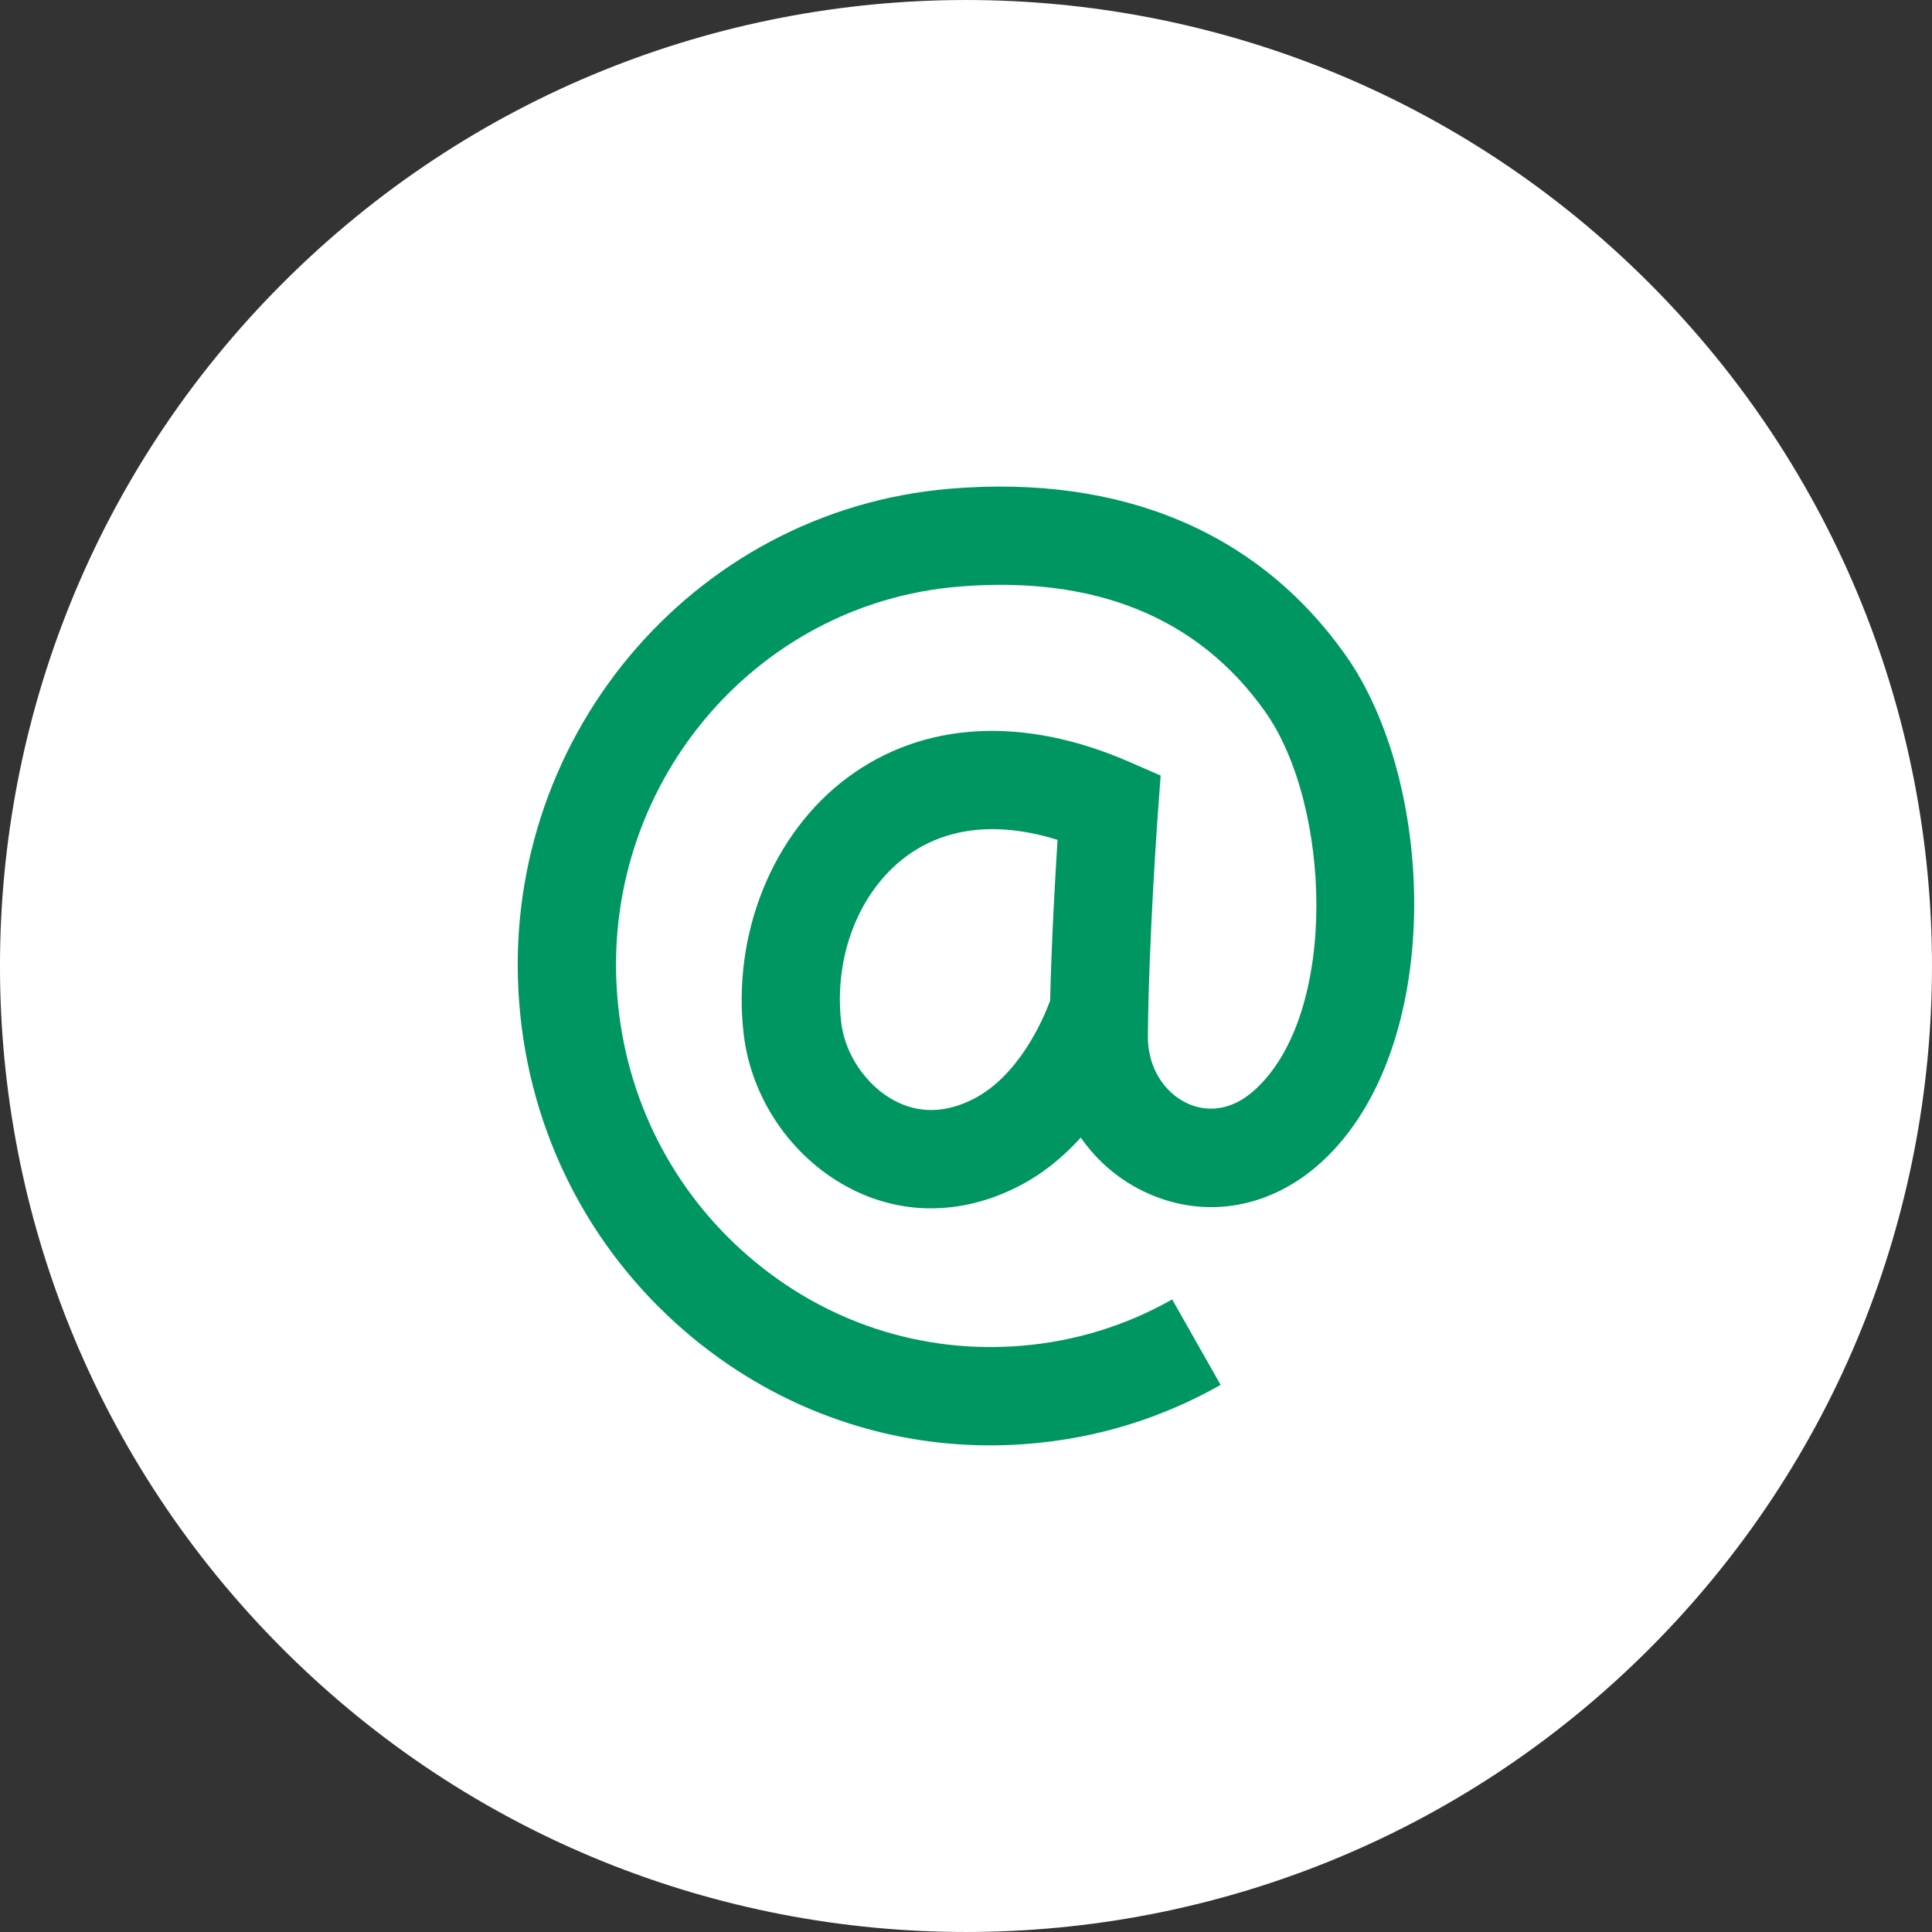
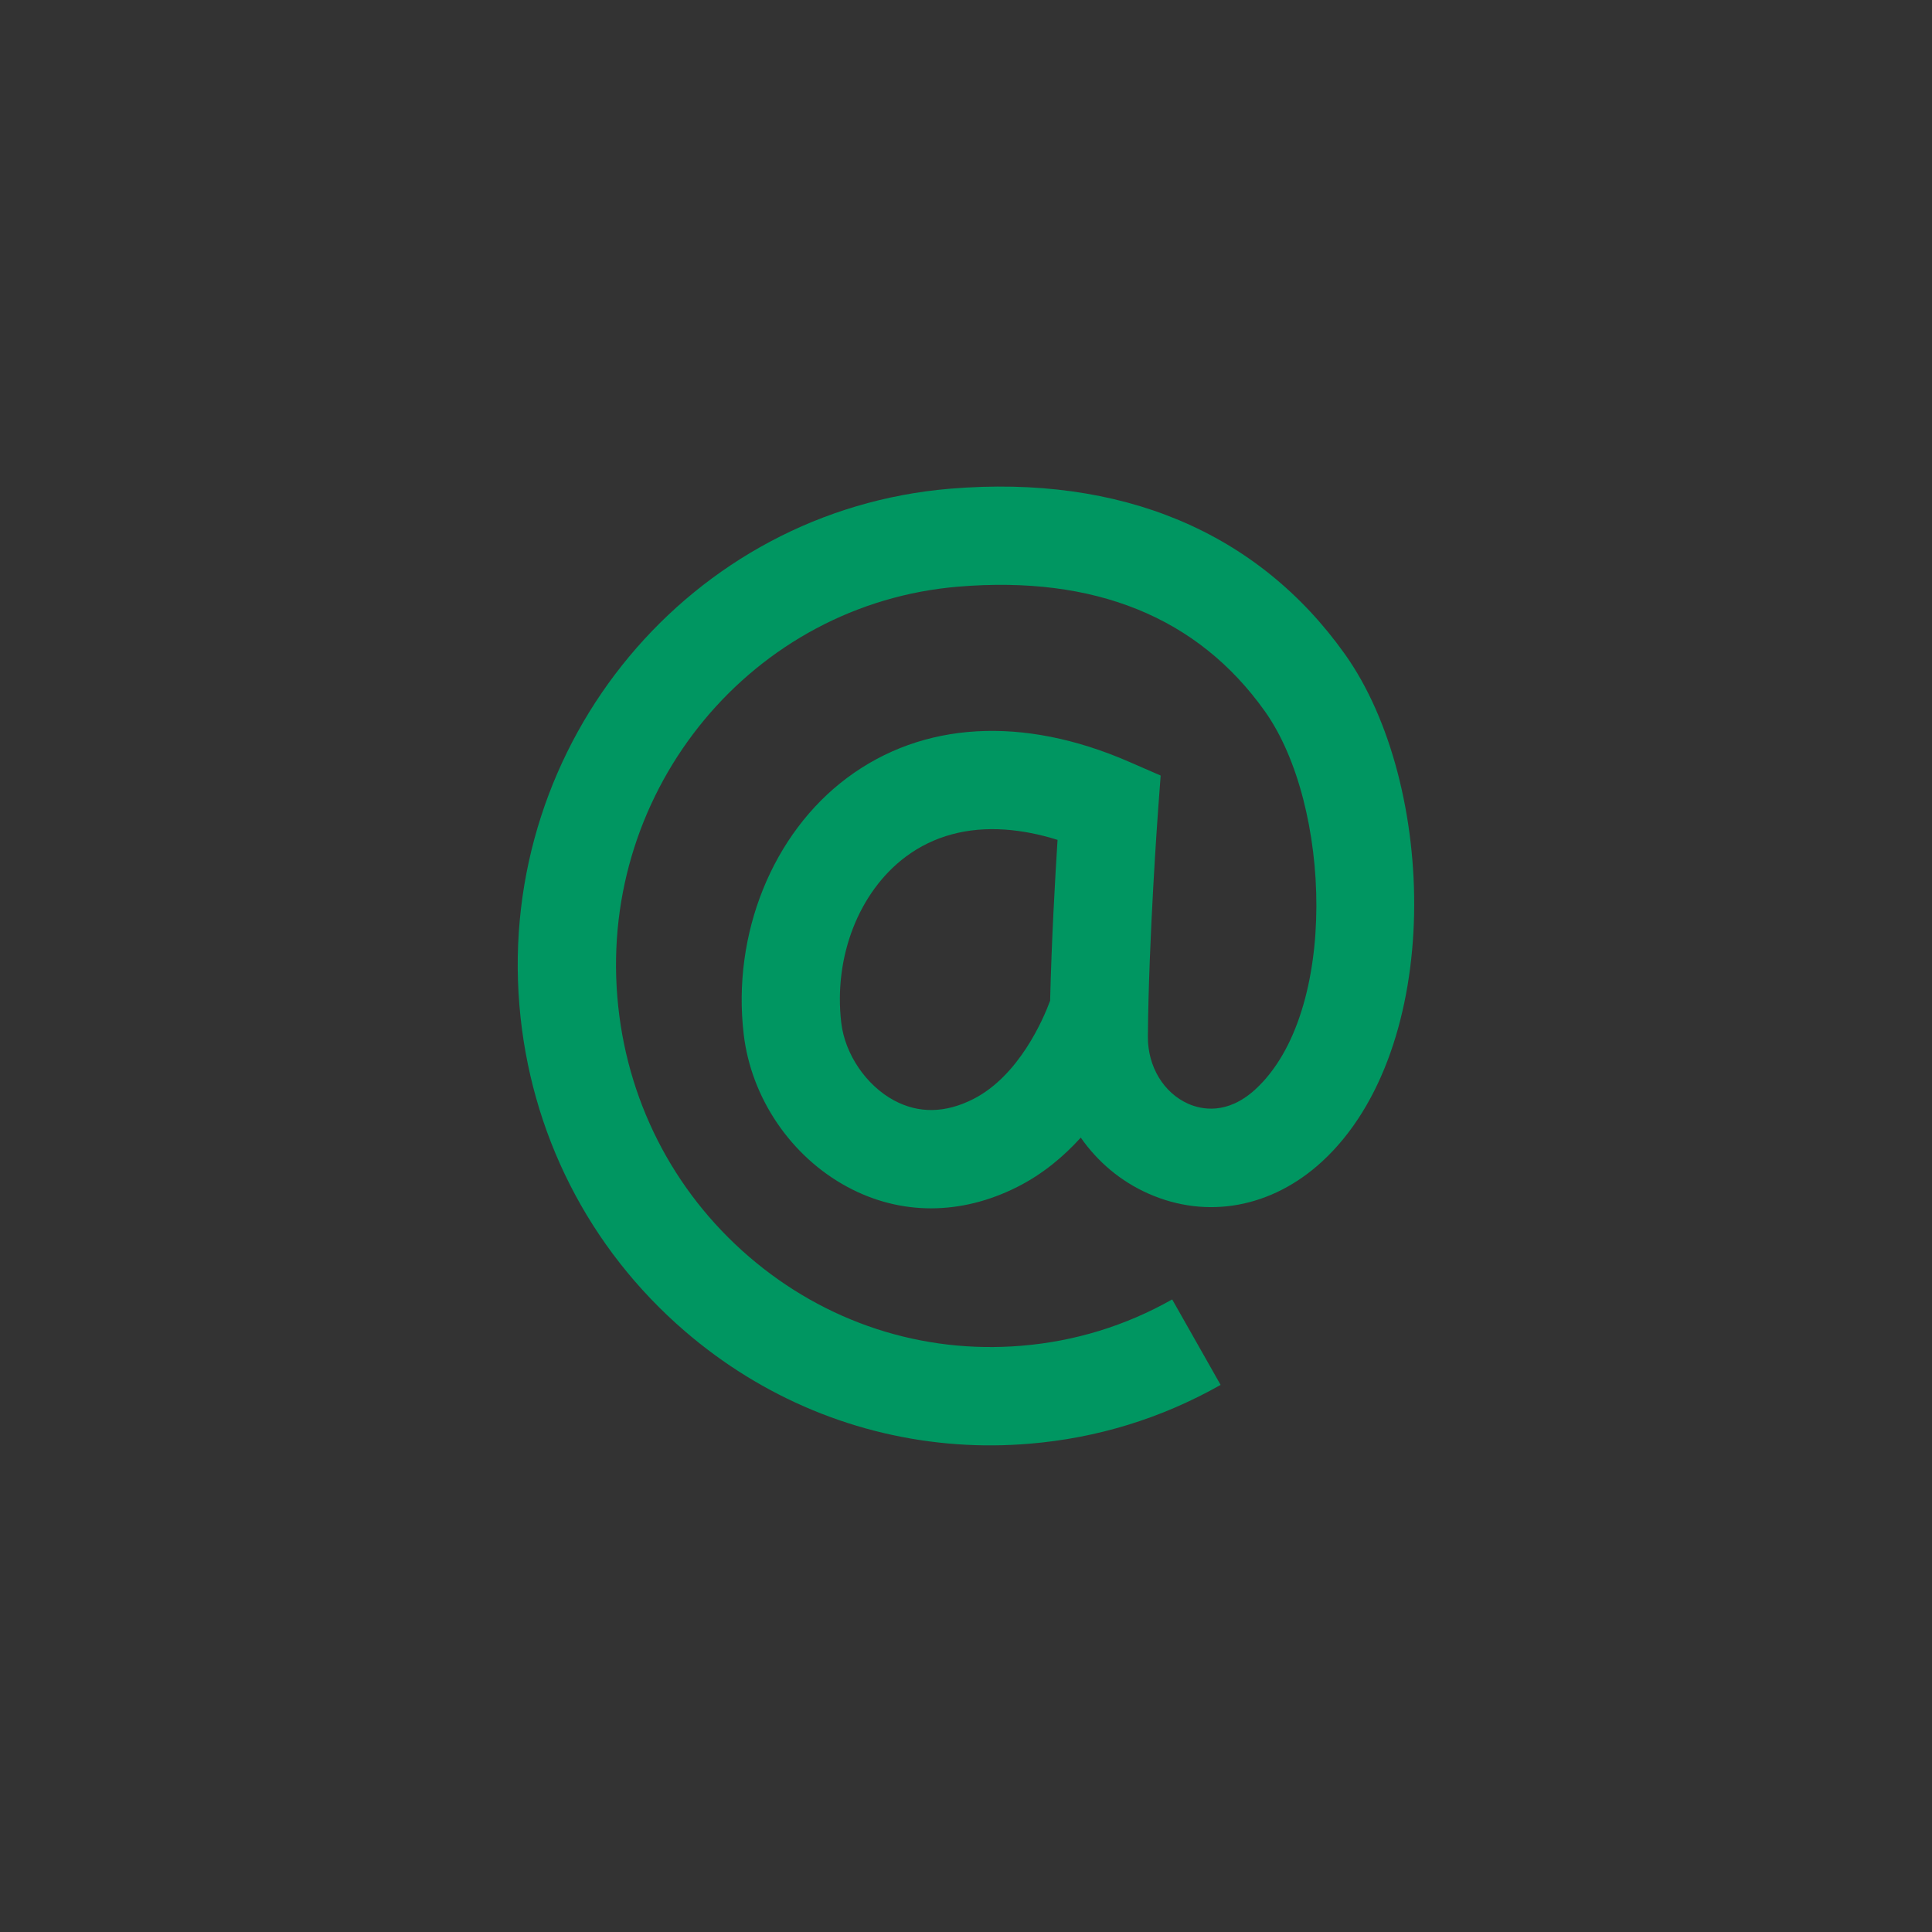
<svg xmlns="http://www.w3.org/2000/svg" width="57" height="57" viewBox="0 0 57 57" fill="none">
  <rect x="0" y="0" width="57" height="57" fill="#333333" stroke="none" />
  <g clip-path="url(#clip0_4393_27)">
-     <path d="M48.653 48.653C59.782 37.523 59.782 19.477 48.653 8.347C37.523 -2.782 19.477 -2.782 8.347 8.347C-2.783 19.477 -2.783 37.523 8.347 48.653C19.477 59.782 37.523 59.782 48.653 48.653Z" fill="white" />
    <path d="M39.682 19.304C37.111 15.689 33.083 13.999 28.034 14.418C20.381 15.055 14.679 21.892 15.324 29.66C15.636 33.418 17.371 36.834 20.208 39.276C22.502 41.251 25.296 42.4 28.241 42.609C28.945 42.659 29.658 42.654 30.375 42.594C32.376 42.428 34.272 41.844 36.012 40.859L34.583 38.337C33.212 39.113 31.715 39.574 30.135 39.704C27.203 39.948 24.35 39.015 22.099 37.078C19.842 35.136 18.462 32.416 18.214 29.42C17.701 23.245 22.214 17.813 28.274 17.308C32.302 16.973 35.345 18.211 37.318 20.985C39.277 23.739 39.503 29.872 37.041 32.136C36.207 32.904 35.438 32.734 35.057 32.565C34.327 32.241 33.86 31.462 33.866 30.583C33.889 27.701 34.164 23.946 34.167 23.909L34.243 22.881L33.299 22.47C30.178 21.115 27.23 21.284 24.999 22.944C22.792 24.587 21.592 27.559 21.942 30.517C22.164 32.4 23.34 34.126 25.007 35.021C26.57 35.861 28.348 35.859 30.014 35.018C30.762 34.641 31.38 34.122 31.886 33.563C32.384 34.277 33.065 34.854 33.881 35.215C35.611 35.983 37.526 35.63 39.004 34.27C42.625 30.941 42.4 23.127 39.682 19.304ZM30.982 29.524C30.783 30.063 30.066 31.743 28.708 32.429C27.888 32.843 27.103 32.856 26.378 32.466C25.557 32.025 24.93 31.105 24.82 30.177C24.59 28.231 25.339 26.306 26.729 25.271C27.548 24.663 28.538 24.397 29.658 24.476C30.149 24.511 30.665 24.611 31.201 24.779C31.129 25.911 31.024 27.761 30.982 29.524Z" fill="#009661" />
  </g>
  <defs>
    <clipPath id="clip0_4393_27">
      <rect width="57" height="57" fill="white" />
    </clipPath>
  </defs>
</svg>